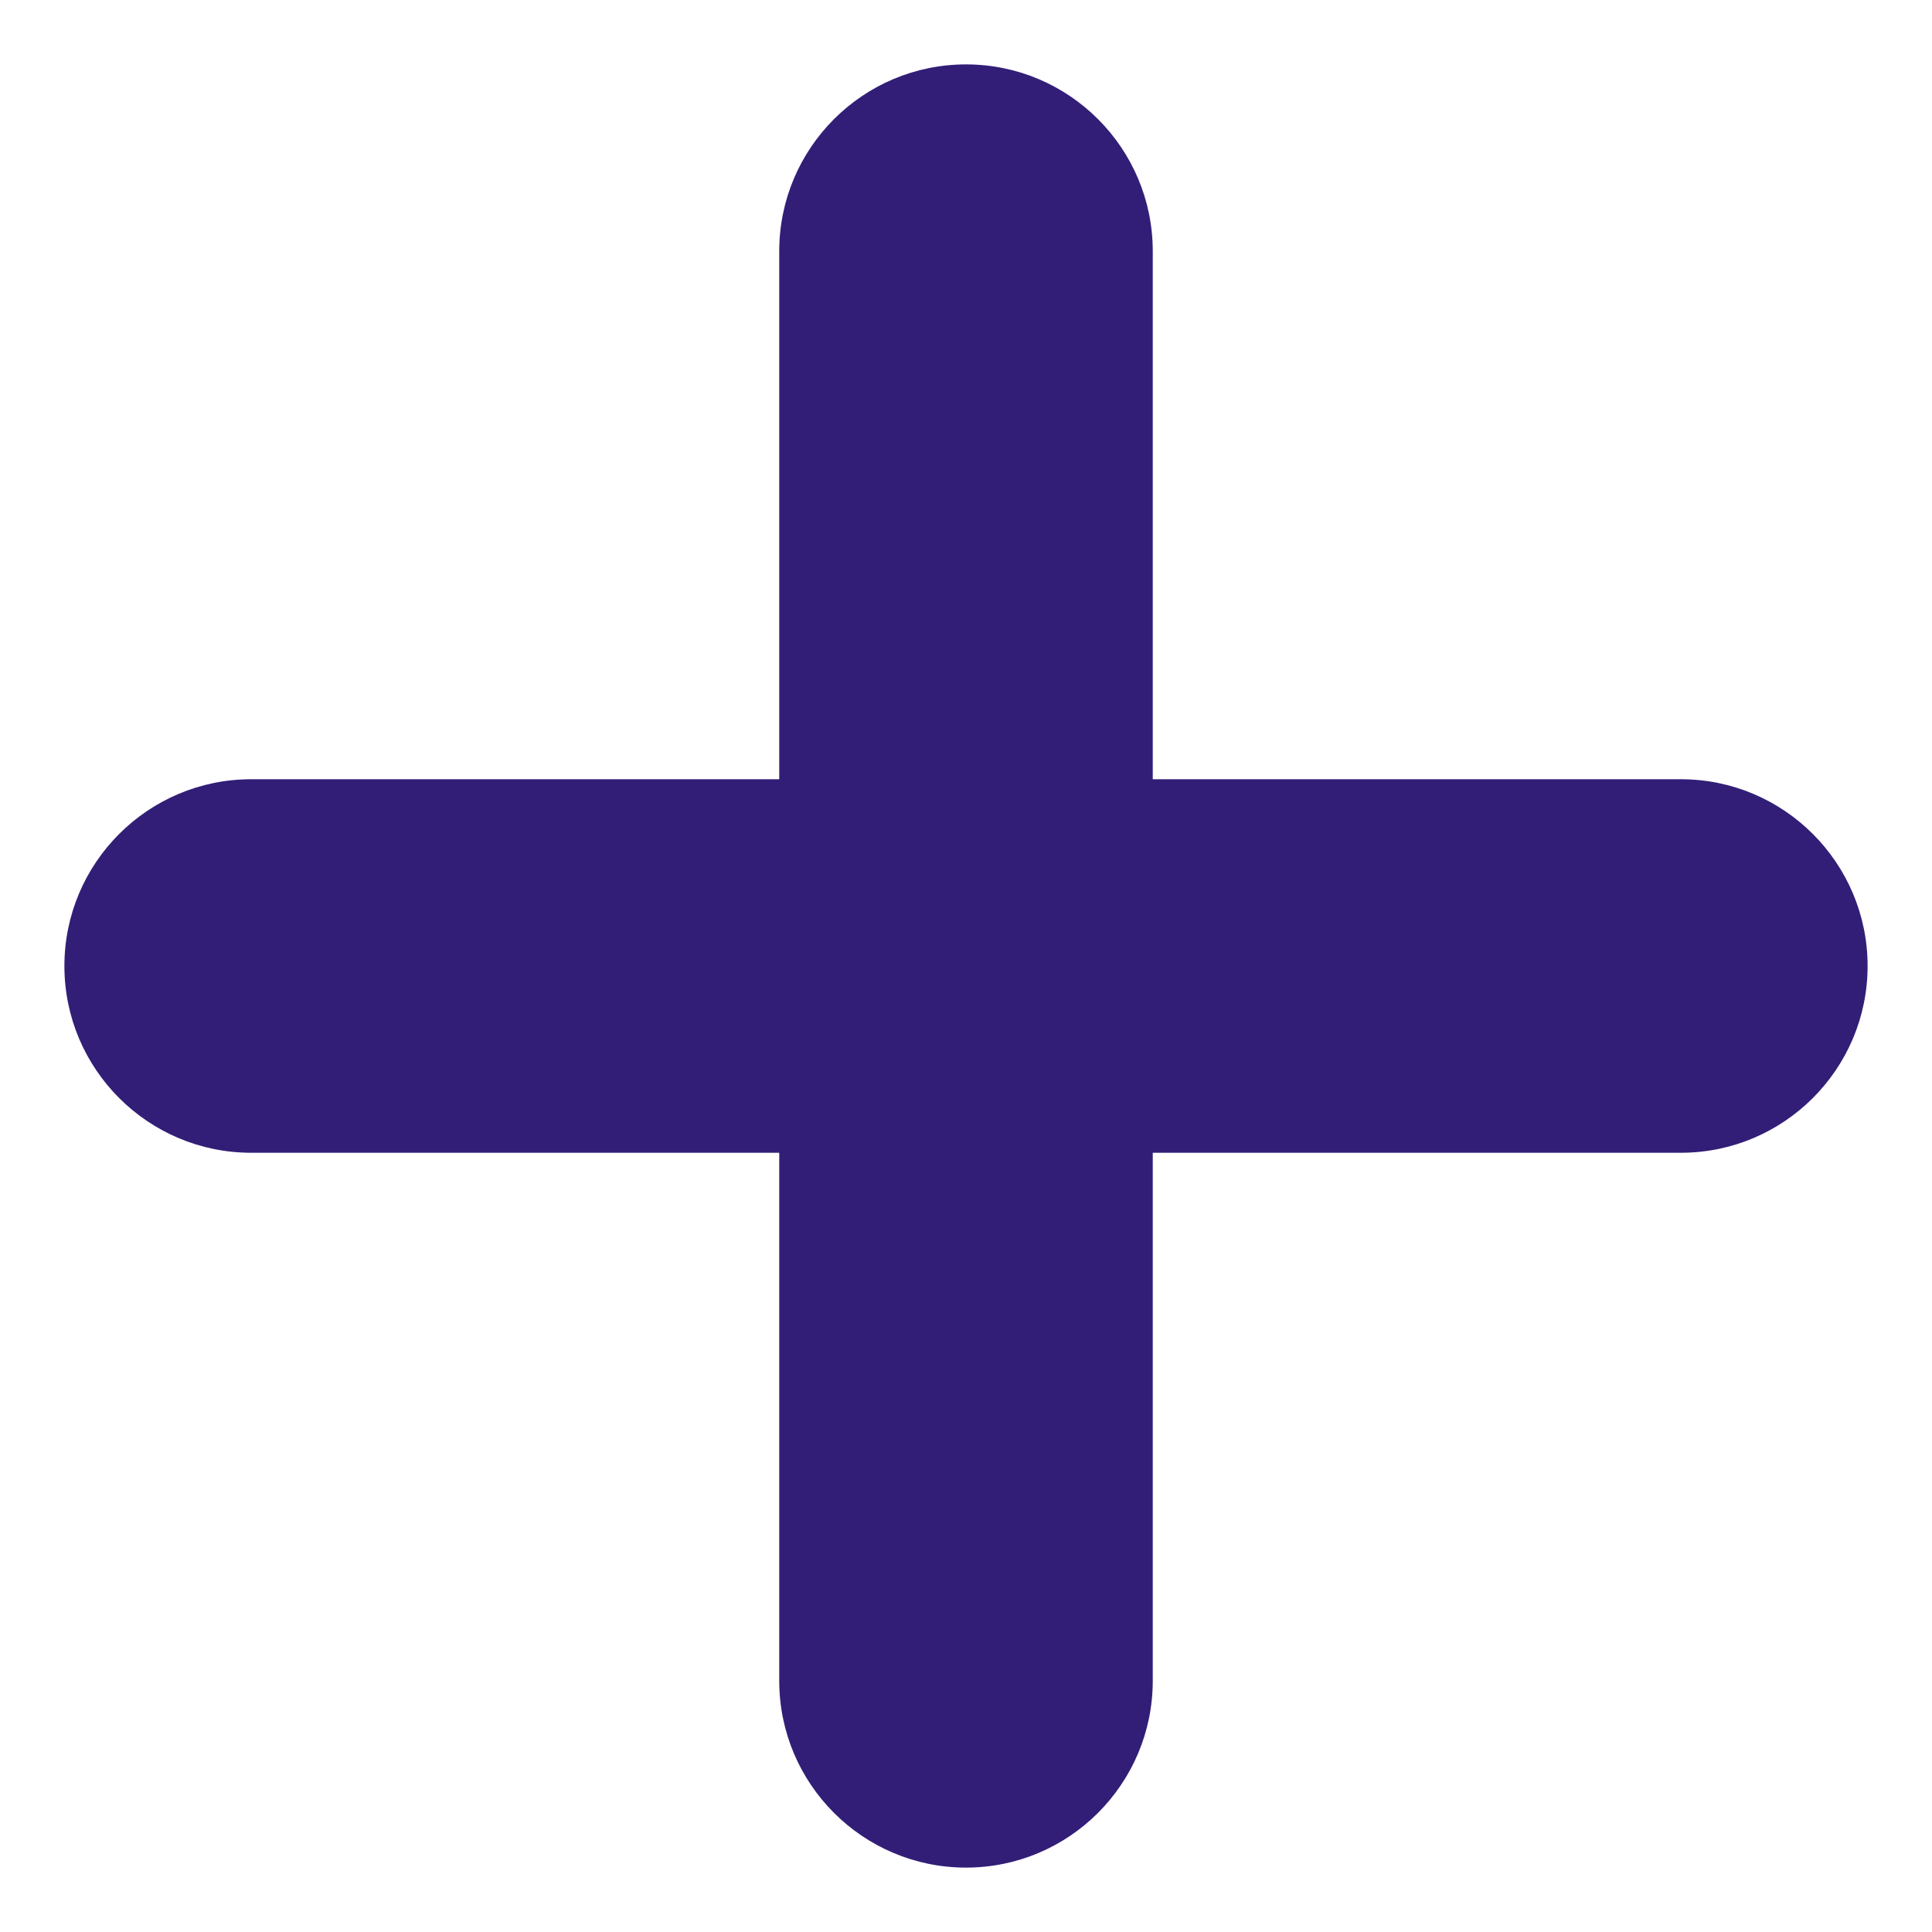
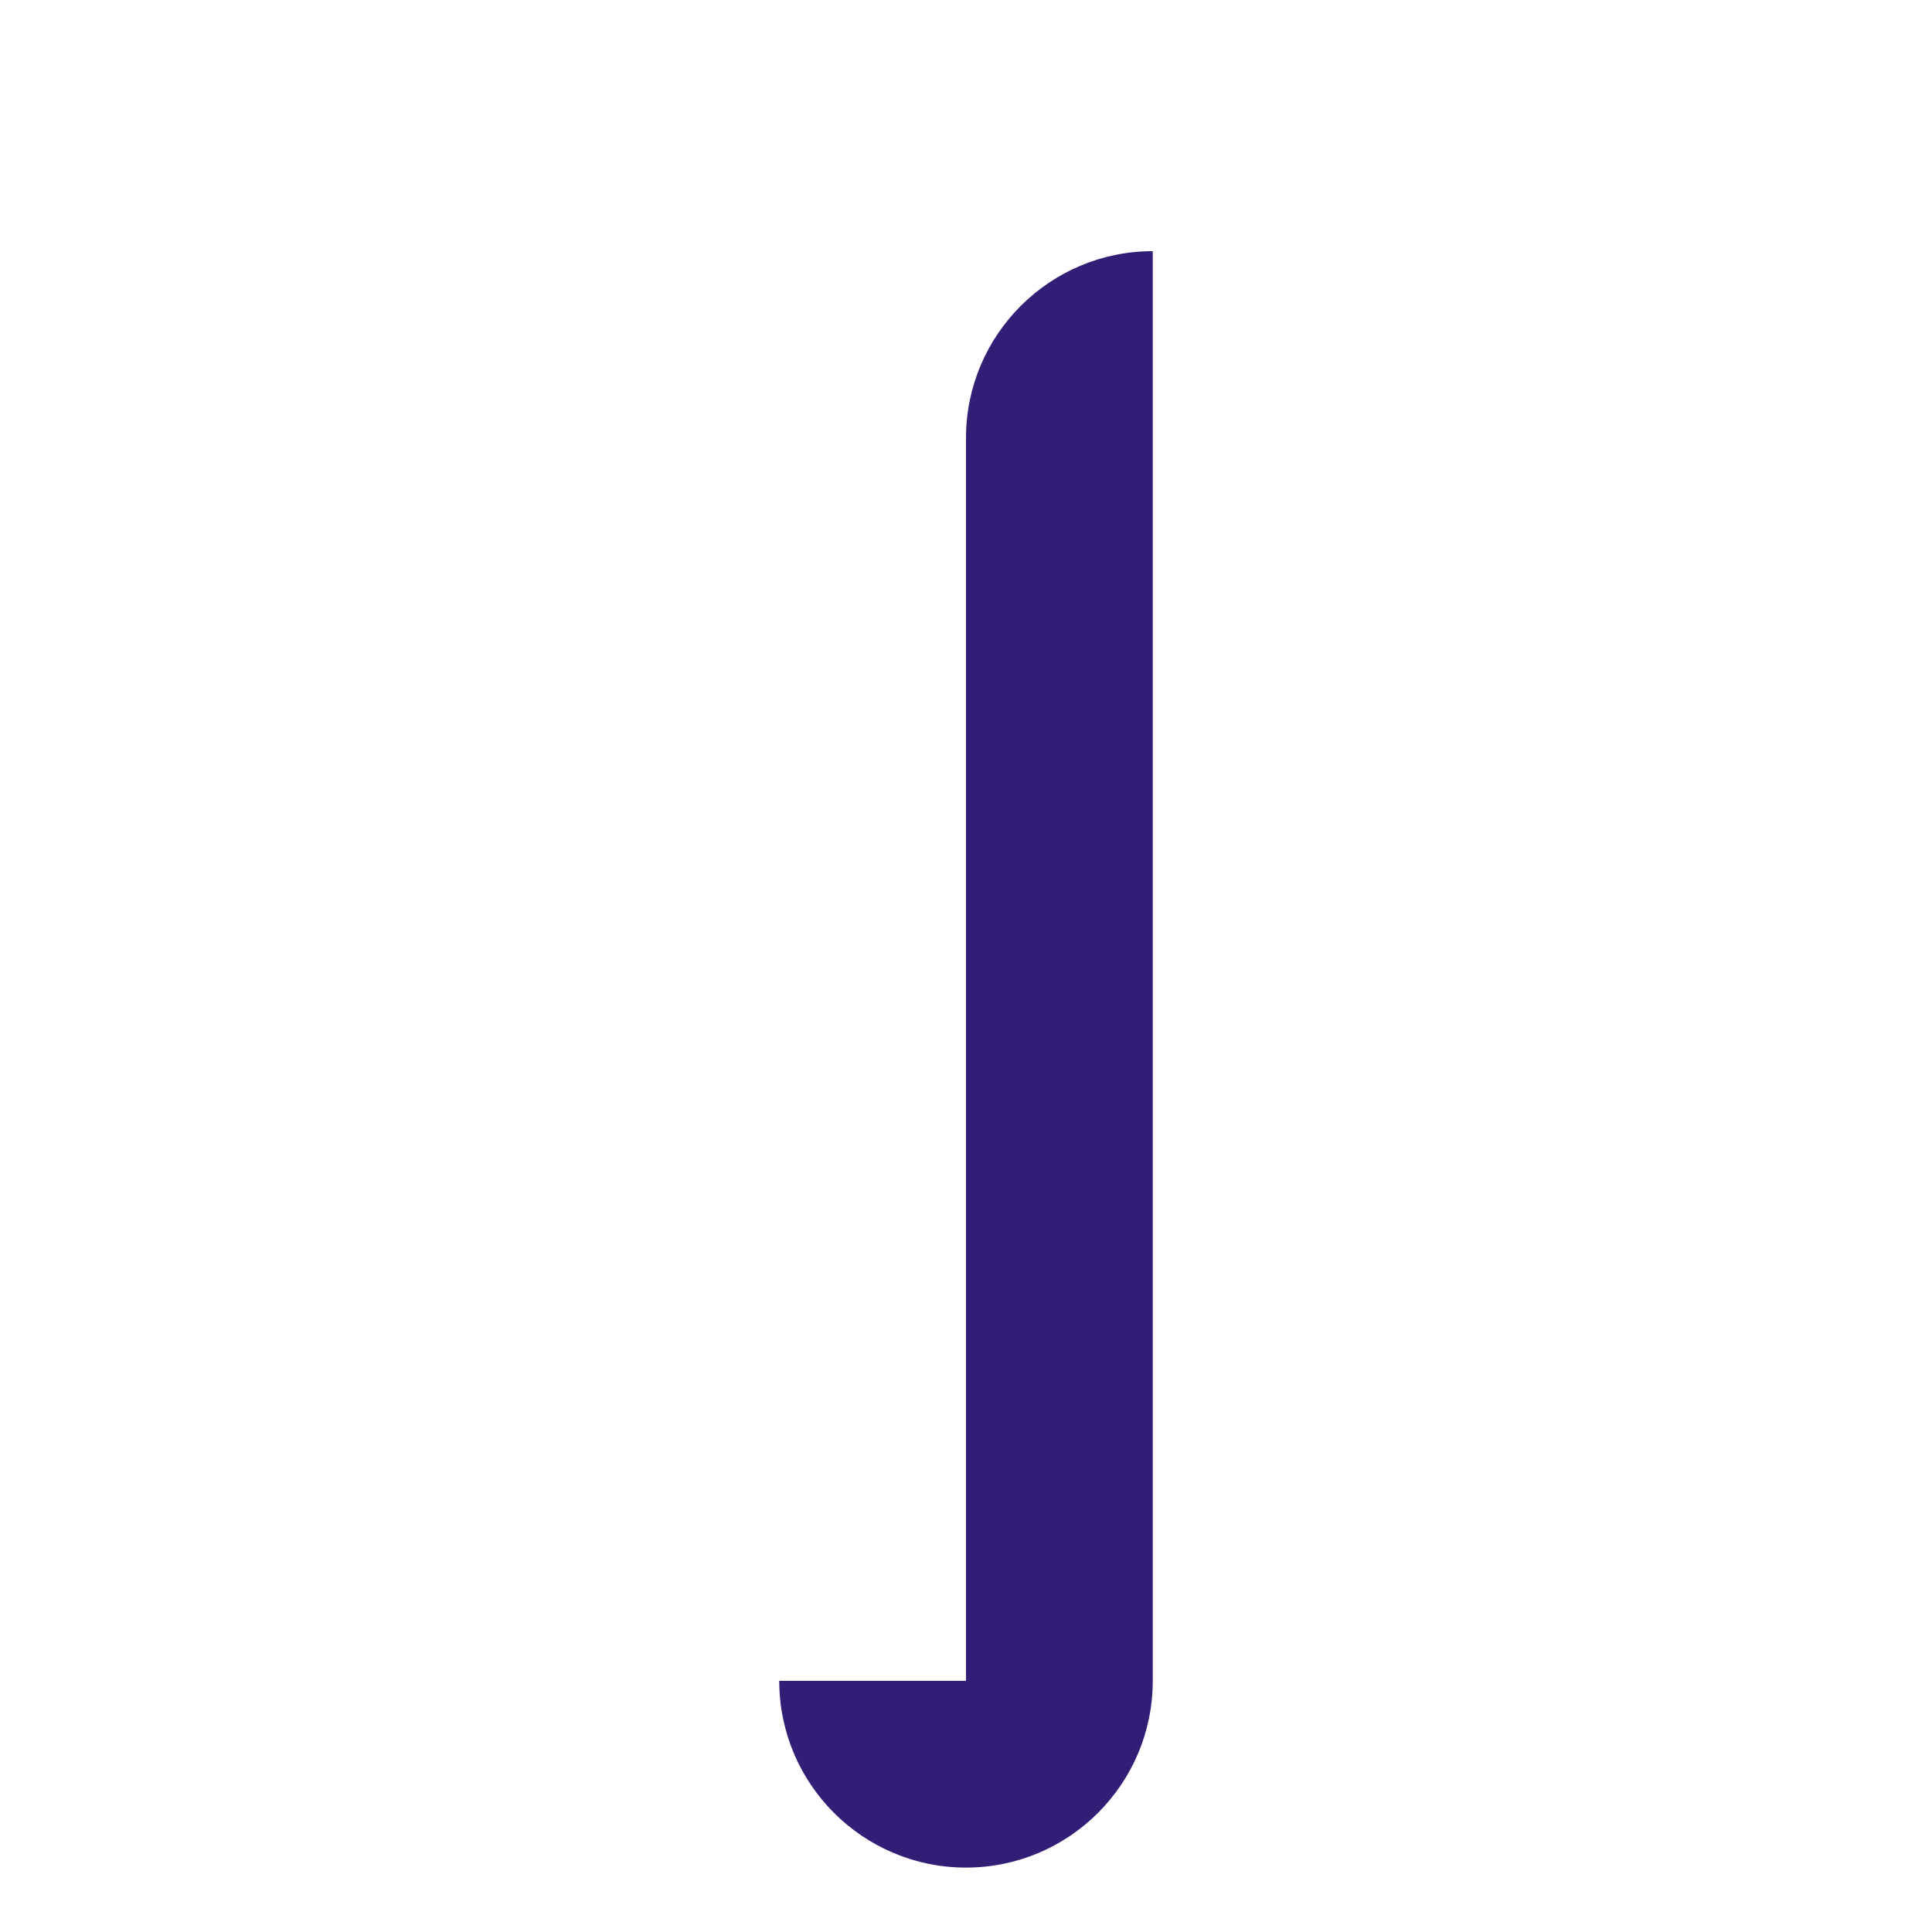
<svg xmlns="http://www.w3.org/2000/svg" version="1.1" id="Capa_1" x="0px" y="0px" viewBox="0 0 150 150" style="enable-background:new 0 0 150 150;" xml:space="preserve">
  <style type="text/css">
	.st0{fill:#321E77;}
</style>
-   <path class="st0" d="M19.5,60.5C11.5,60.5,5,67,5,75c0,8,6.5,14.5,14.5,14.5h111c8,0,14.5-6.5,14.5-14.5c0-8-6.5-14.5-14.5-14.5  H19.5z" />
-   <path class="st0" d="M60.5,130.5c0,8,6.5,14.5,14.5,14.5c8,0,14.5-6.5,14.5-14.5v-111C89.5,11.5,83,5,75,5c-8,0-14.5,6.5-14.5,14.5  V130.5z" />
+   <path class="st0" d="M60.5,130.5c0,8,6.5,14.5,14.5,14.5c8,0,14.5-6.5,14.5-14.5v-111c-8,0-14.5,6.5-14.5,14.5  V130.5z" />
</svg>